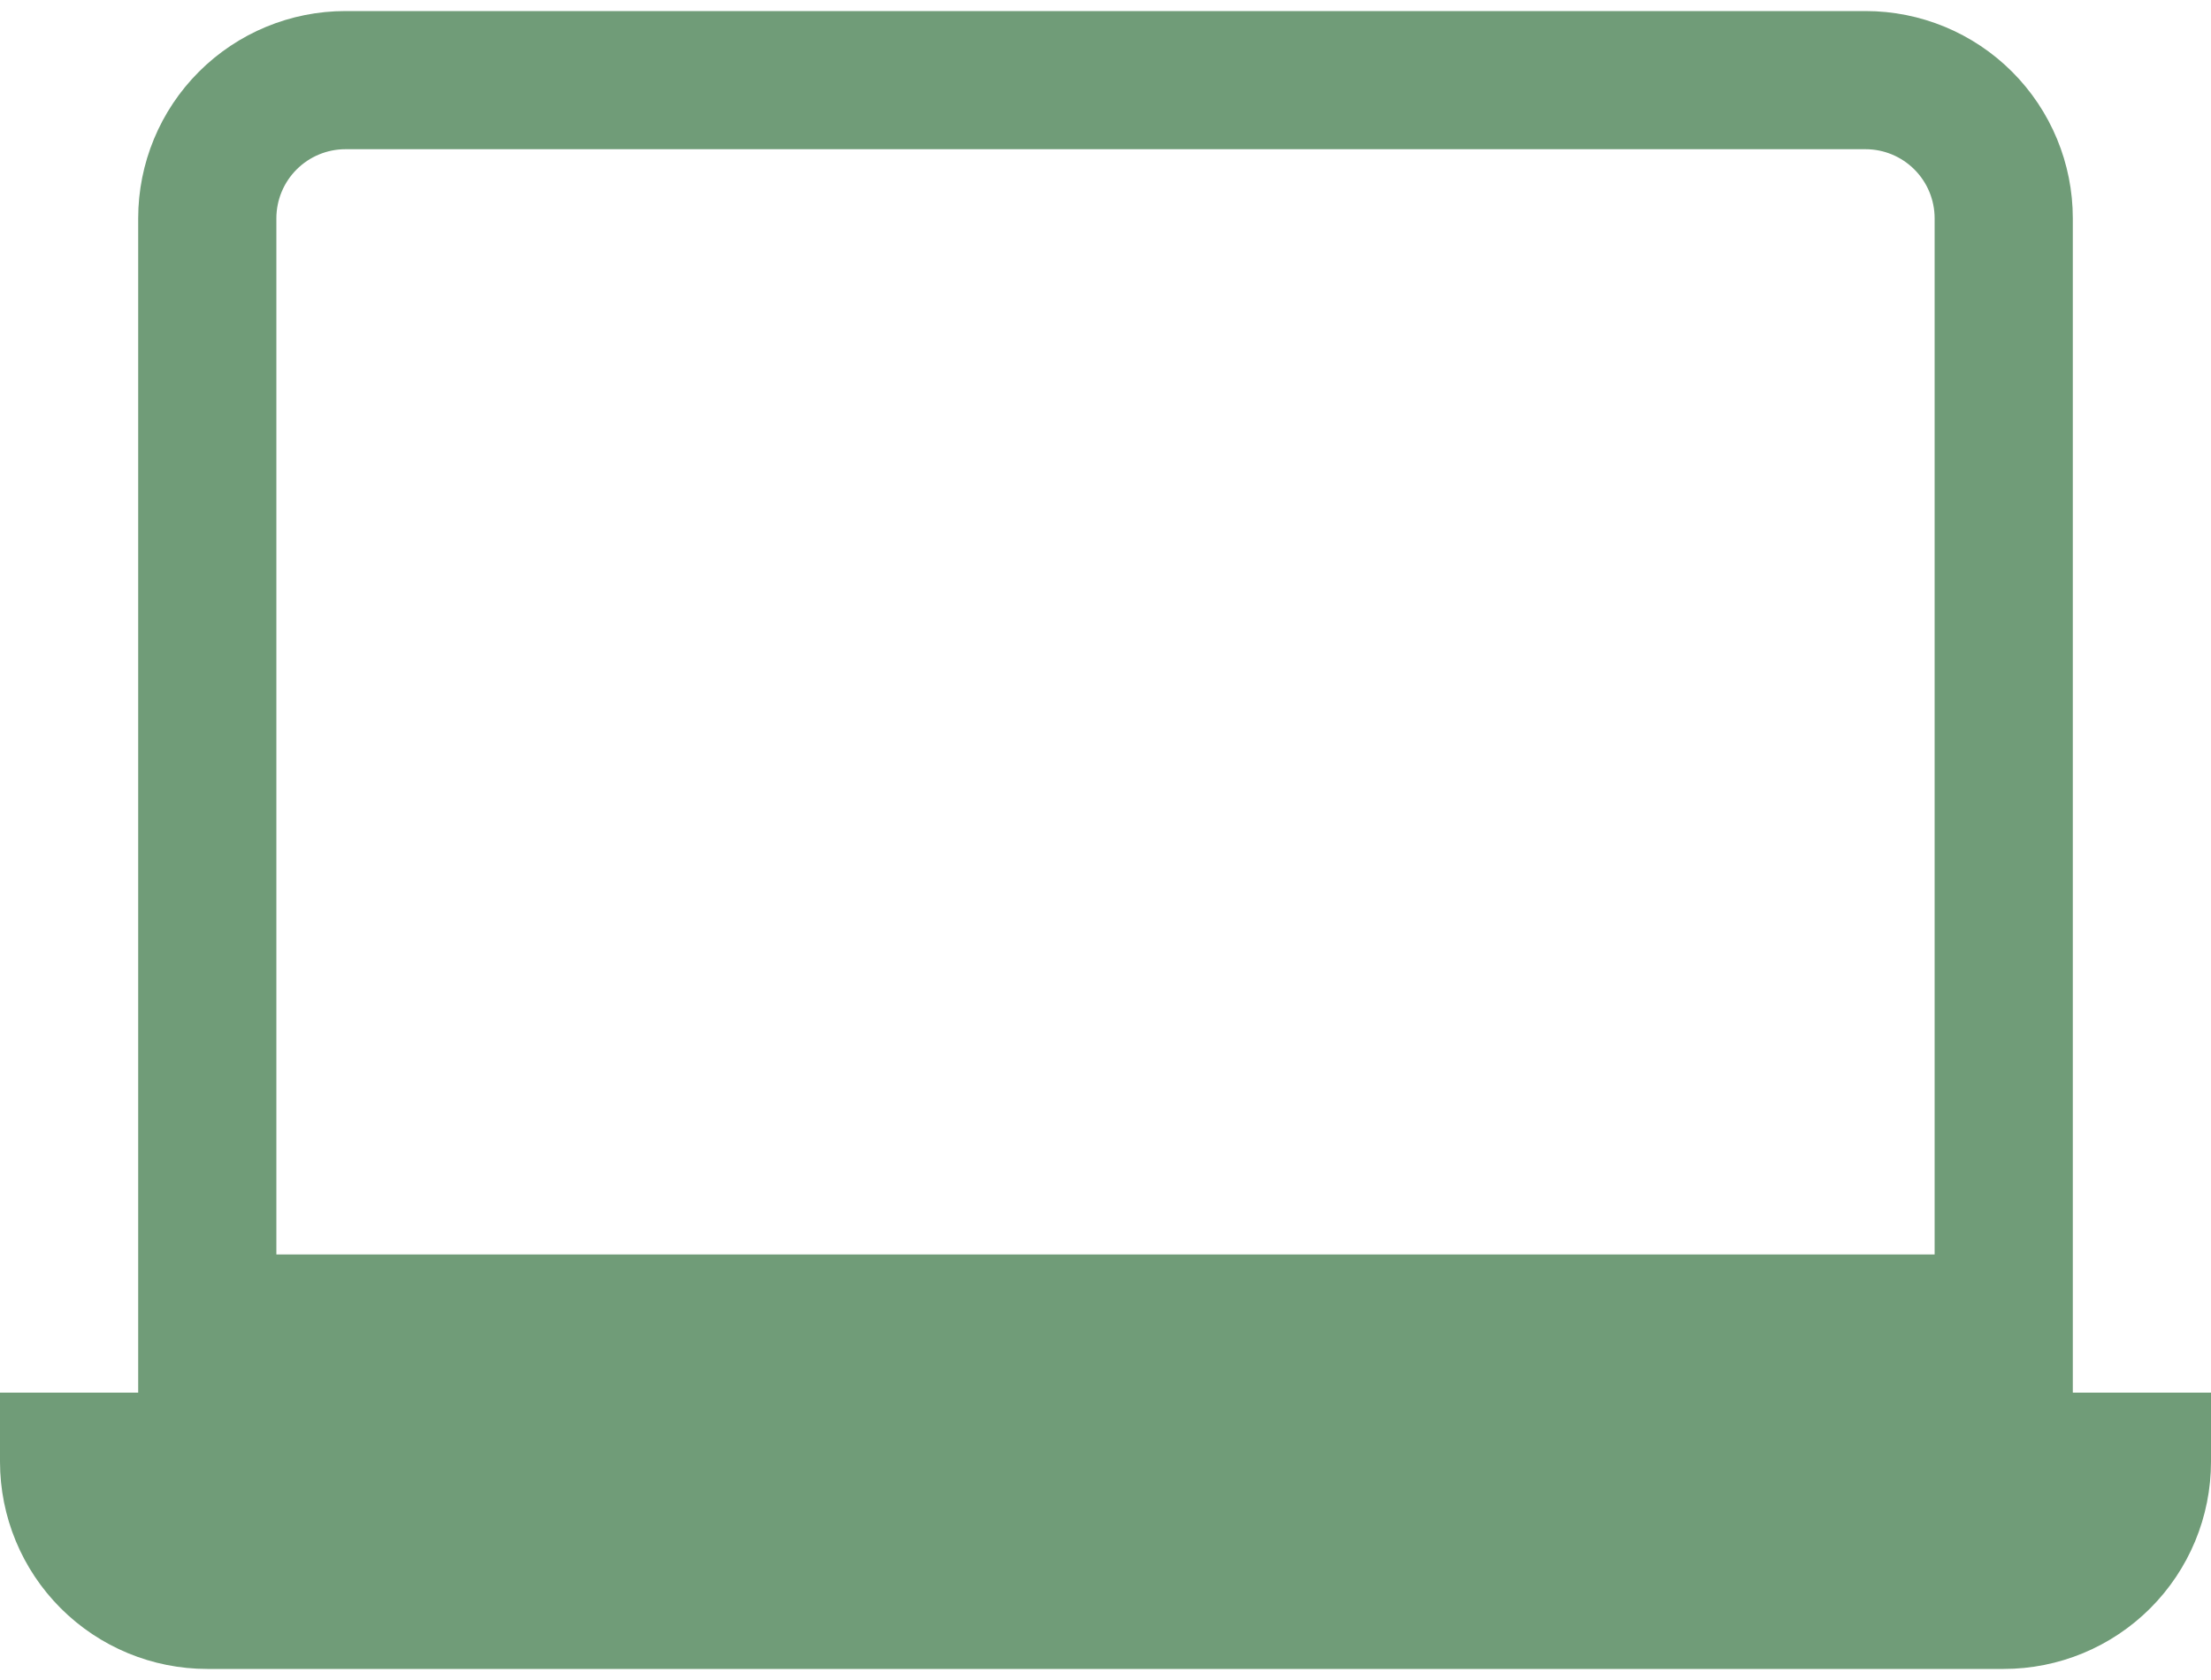
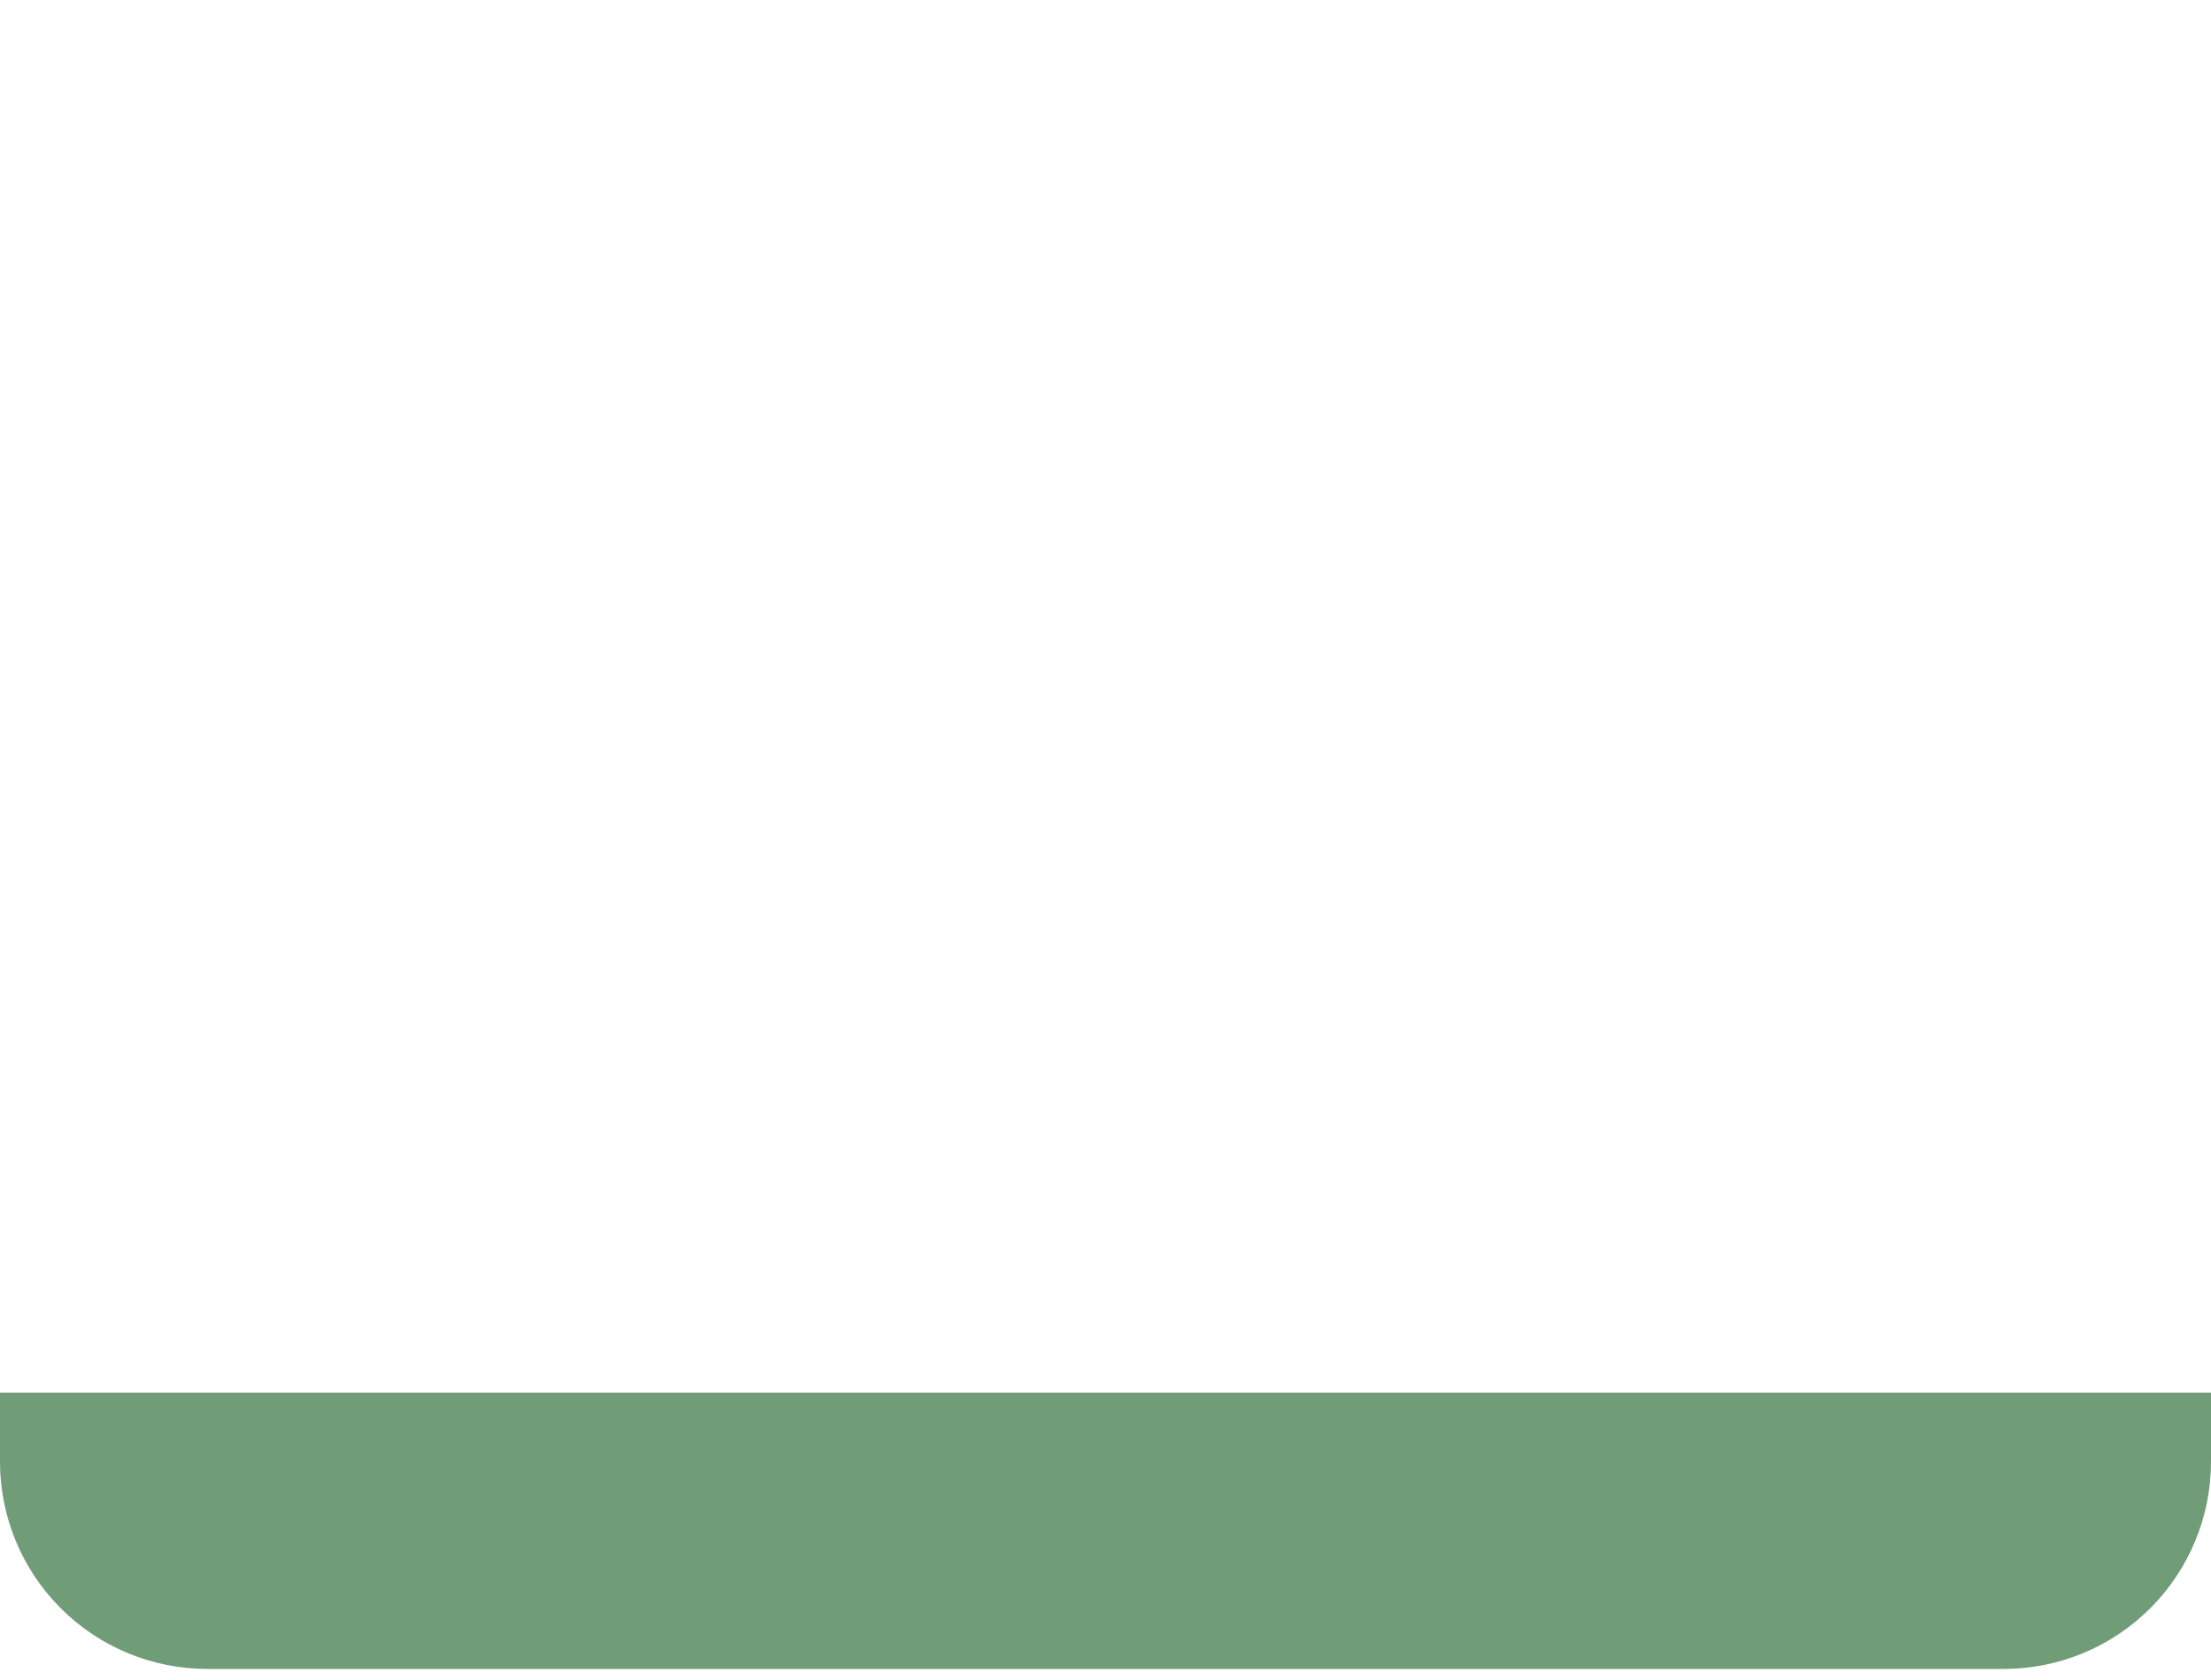
<svg xmlns="http://www.w3.org/2000/svg" width="50" height="38" viewBox="0 0 50 38" fill="none">
-   <path fill-rule="evenodd" clip-rule="evenodd" d="M42.188 3.375H7.812C7.398 3.375 7.001 3.54 6.708 3.833C6.415 4.126 6.25 4.523 6.25 4.938V28.375H43.75V4.938C43.75 4.523 43.585 4.126 43.292 3.833C42.999 3.54 42.602 3.375 42.188 3.375ZM7.812 0.25C6.569 0.25 5.377 0.744 4.498 1.623C3.619 2.502 3.125 3.694 3.125 4.938V31.5H46.875V4.938C46.875 3.694 46.381 2.502 45.502 1.623C44.623 0.744 43.431 0.25 42.188 0.25H7.812Z" fill="#709C78" />
-   <path d="M0 31.5H50V33.062C50 34.306 49.506 35.498 48.627 36.377C47.748 37.256 46.556 37.75 45.312 37.75H4.688C3.444 37.75 2.252 37.256 1.373 36.377C0.494 35.498 0 34.306 0 33.062L0 31.5Z" fill="#709C78" />
+   <path d="M0 31.5H50V33.062C50 34.306 49.506 35.498 48.627 36.377C47.748 37.256 46.556 37.75 45.312 37.75H4.688C3.444 37.75 2.252 37.256 1.373 36.377C0.494 35.498 0 34.306 0 33.062Z" fill="#709C78" />
</svg>